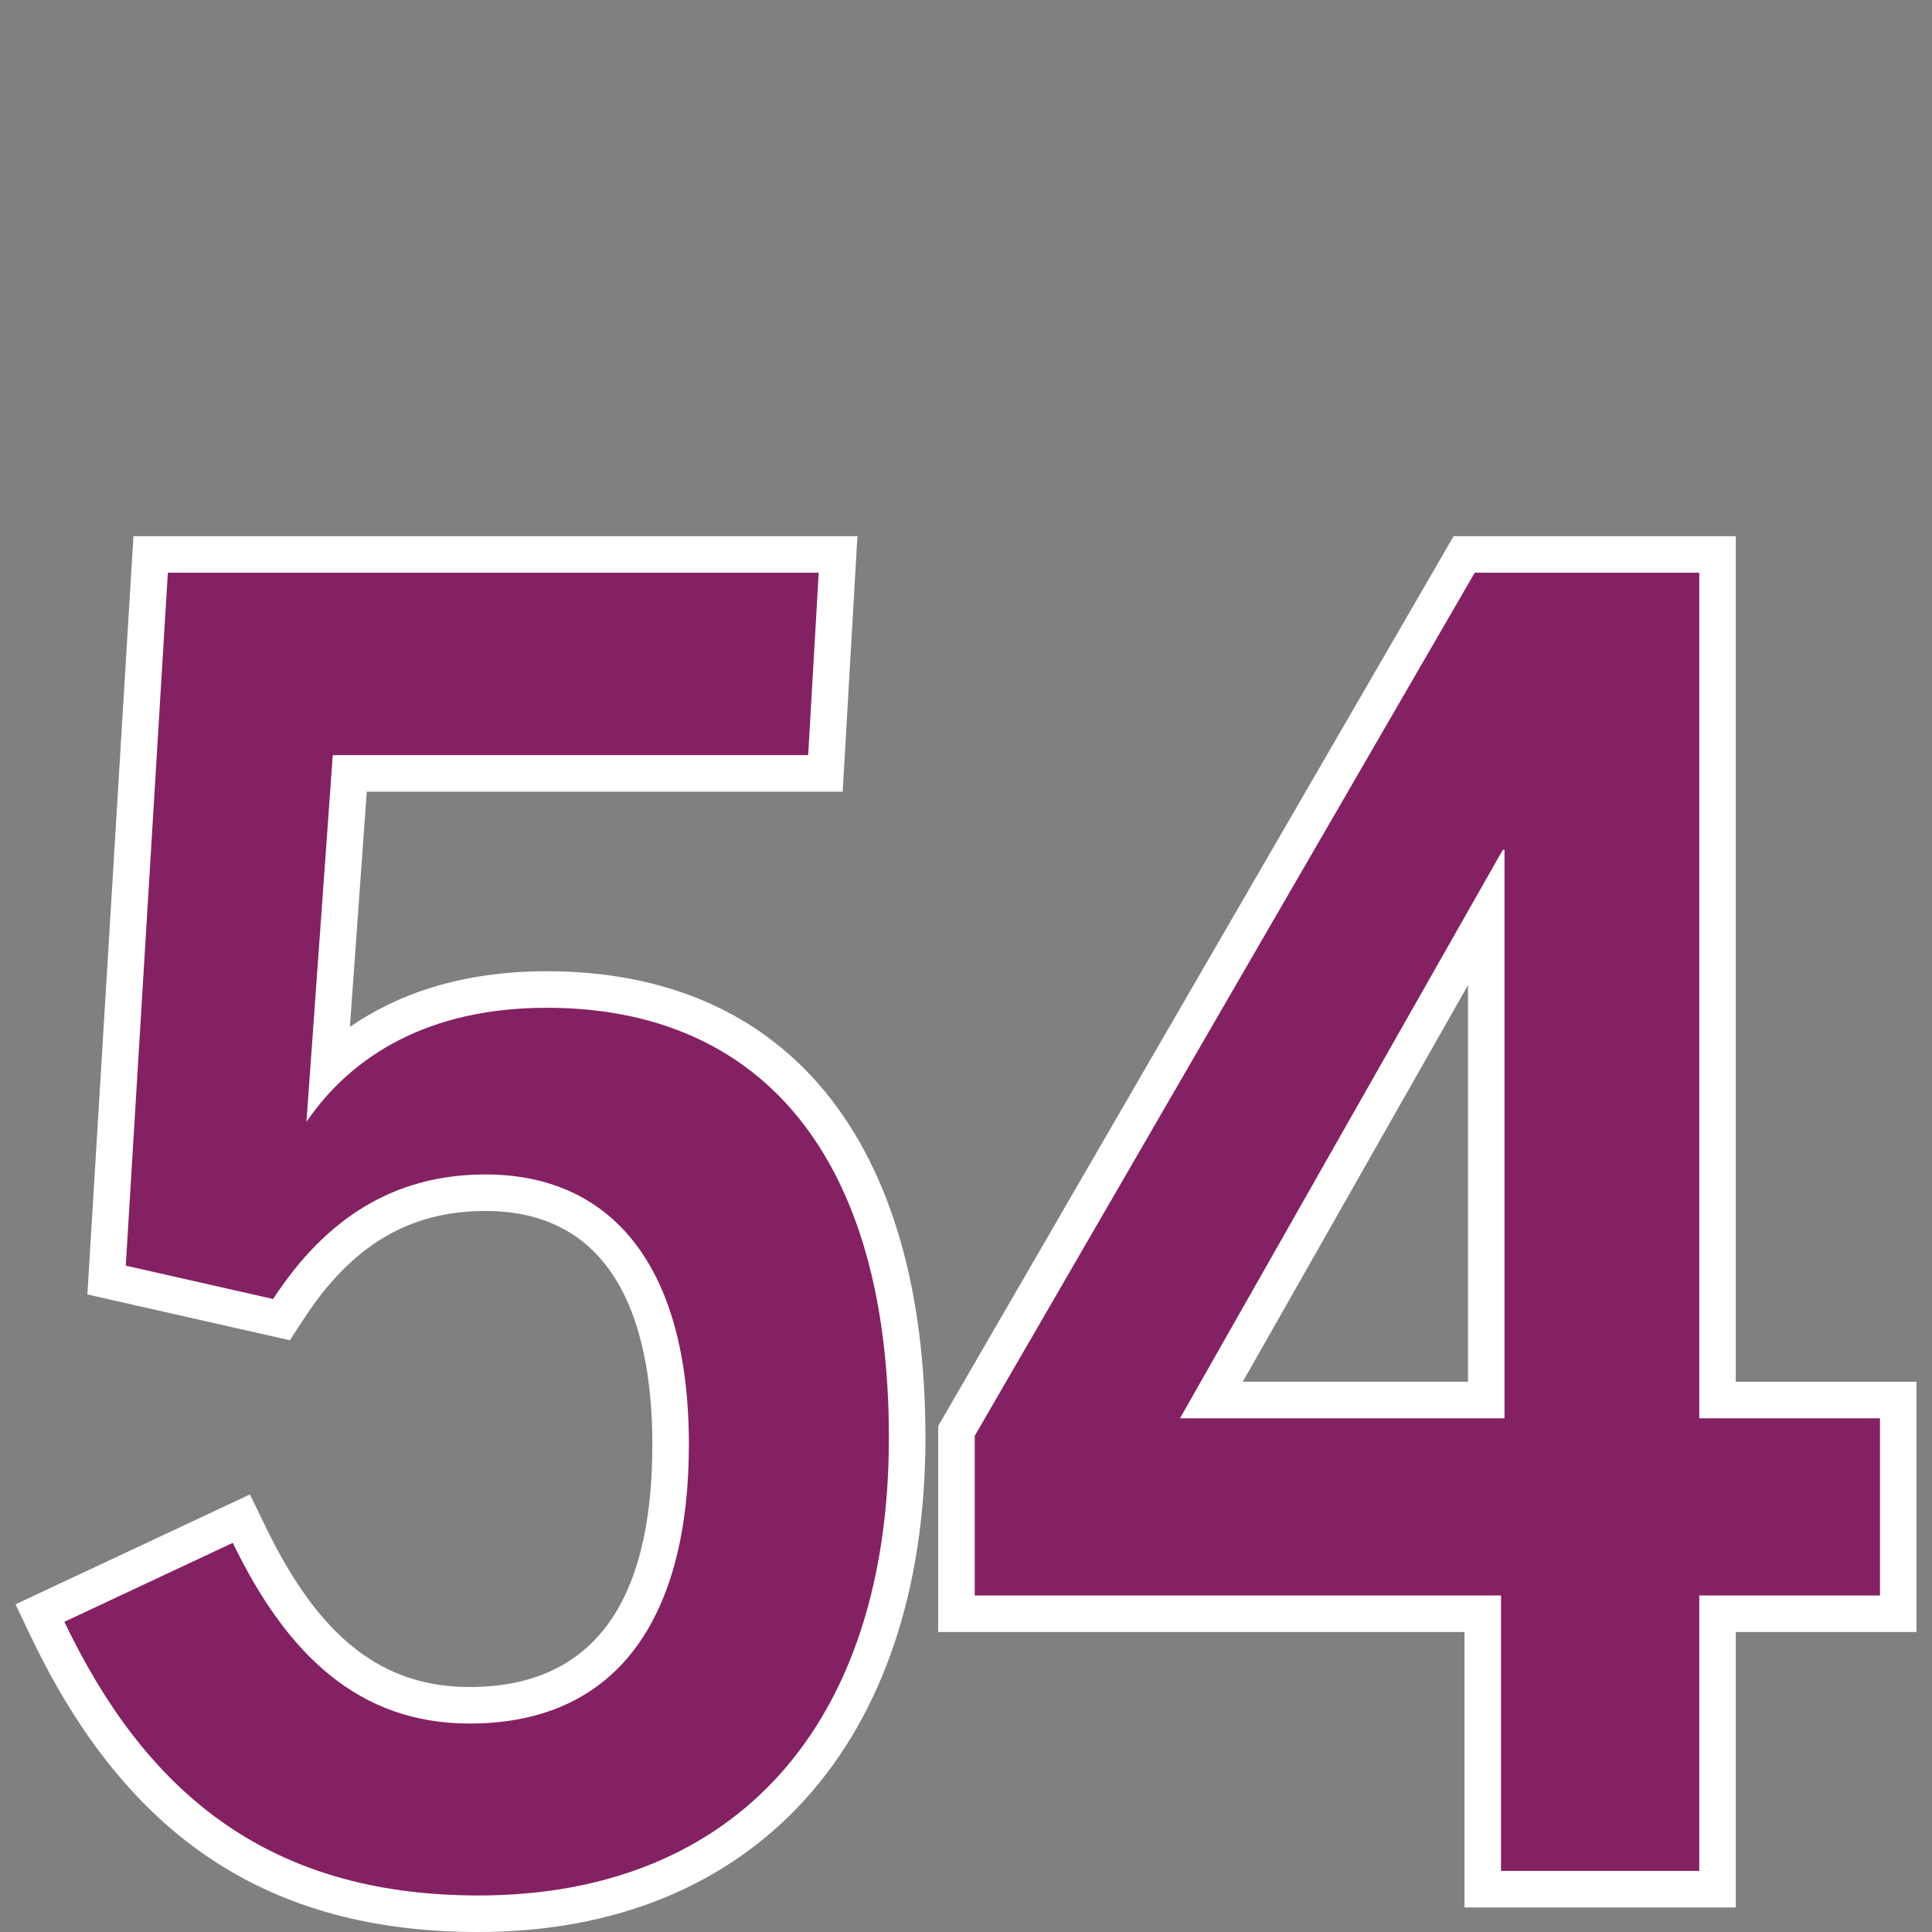
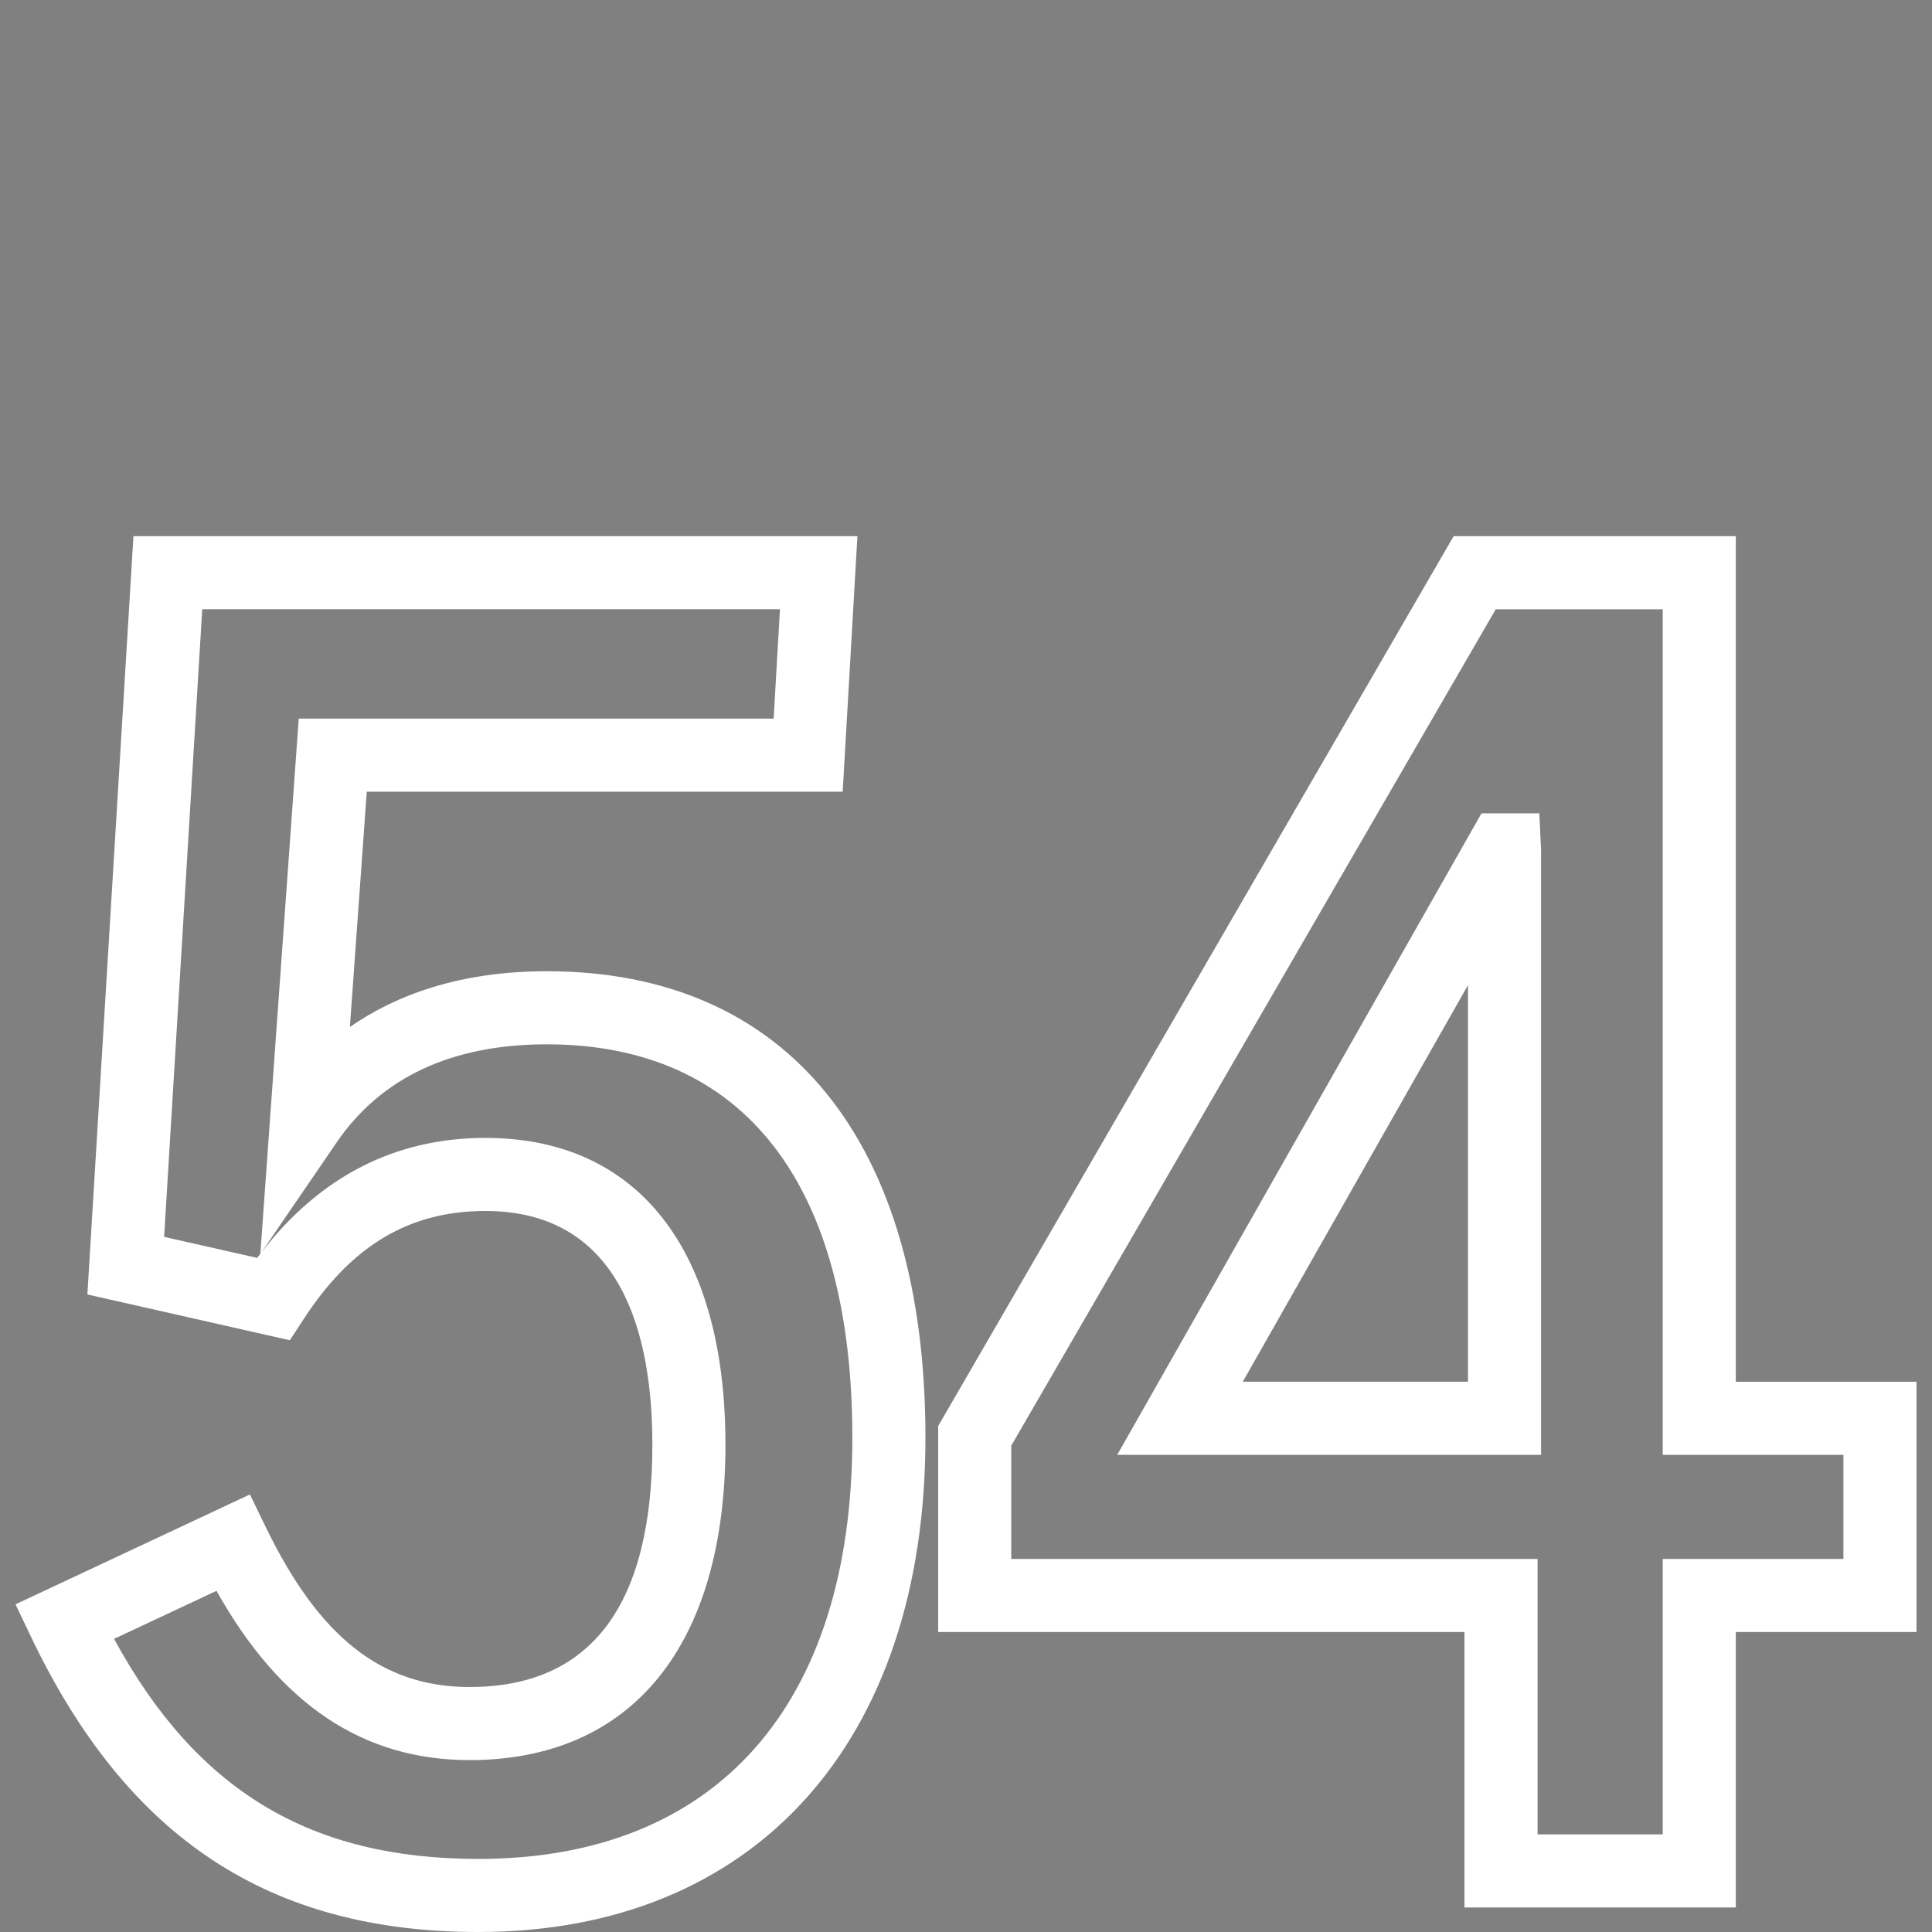
<svg xmlns="http://www.w3.org/2000/svg" id="Layer_1" version="1.1" viewBox="0 0 100 100">
  <rect x="0" y="0" width="100" height="100" fill="#808080" stroke="none" />
  <defs>
    <style>.st0{fill:#fff}.st1{fill:#842163}</style>
  </defs>
  <path d="M24.76 100c-10.806 0-18.158-4.843-23.136-15.24l-.822-1.72 12.134-5.688.815 1.68c2.774 5.731 6.031 8.287 10.555 8.287 6.277 0 9.46-4.221 9.46-12.547 0-5.517-1.5-12.092-8.642-12.092-3.929 0-6.918 1.776-9.402 5.588l-.719 1.103-10.48-2.37 2.384-39.25H44.38l-.763 13.227H18.984l-.874 12.176c2.376-1.642 5.667-2.883 10.191-2.883 12.456 0 19.6 8.798 19.6 24.138C47.9 90.194 39.034 100 24.76 100ZM5.904 84.827c4.27 7.86 10.154 11.39 18.856 11.39 12.303 0 19.357-7.949 19.357-21.808 0-13.126-5.617-20.355-15.815-20.355-4.912 0-8.574 1.708-10.879 5.079l-3.888 5.685c3.035-3.93 6.927-5.92 11.59-5.92 7.894 0 12.424 5.786 12.424 15.874 0 10.378-4.827 16.33-13.243 16.33-5.505 0-9.803-2.87-13.099-8.761l-5.303 2.486ZM8.495 64.02l4.818 1.088.163-.216 1.987-27.698h24.581l.327-5.66H10.468L8.495 64.021ZM89.846 98.73H75.8V84.472h-27.24V73.811l26.68-46.059h14.605v43.767h9.352v12.954h-9.352V98.73Zm-10.262-3.784h6.479V80.69h9.352v-5.388h-9.352V31.535H77.42L52.343 74.827v5.863h27.241v14.256Zm.181-19.644H57.828l18.854-33.204h2.993l.09 1.892v31.312Zm-15.439-3.784h11.656V50.992L64.326 71.518Z" class="st0" />
-   <path d="m3.33 83.944 8.718-4.086c2.815 5.811 6.537 9.352 12.258 9.352 7.9 0 11.351-5.811 11.351-14.438 0-9.352-4.086-13.983-10.533-13.983-4.721 0-8.264 2.27-10.987 6.446L6.51 65.51l2.178-35.867h33.688l-.545 9.443H17.224l-1.362 18.979c2.361-3.45 6.357-5.903 12.44-5.903 11.168 0 17.707 7.81 17.707 22.247 0 14.801-7.9 23.7-21.248 23.7-11.169 0-17.344-5.63-21.43-14.165ZM77.693 82.582H50.452v-8.263l25.88-44.676h11.622V73.41h9.353v9.171h-9.353v14.256H77.693V82.581Zm.18-9.172V43.99h-.09L61.077 73.41h16.797Z" class="st1" />
</svg>